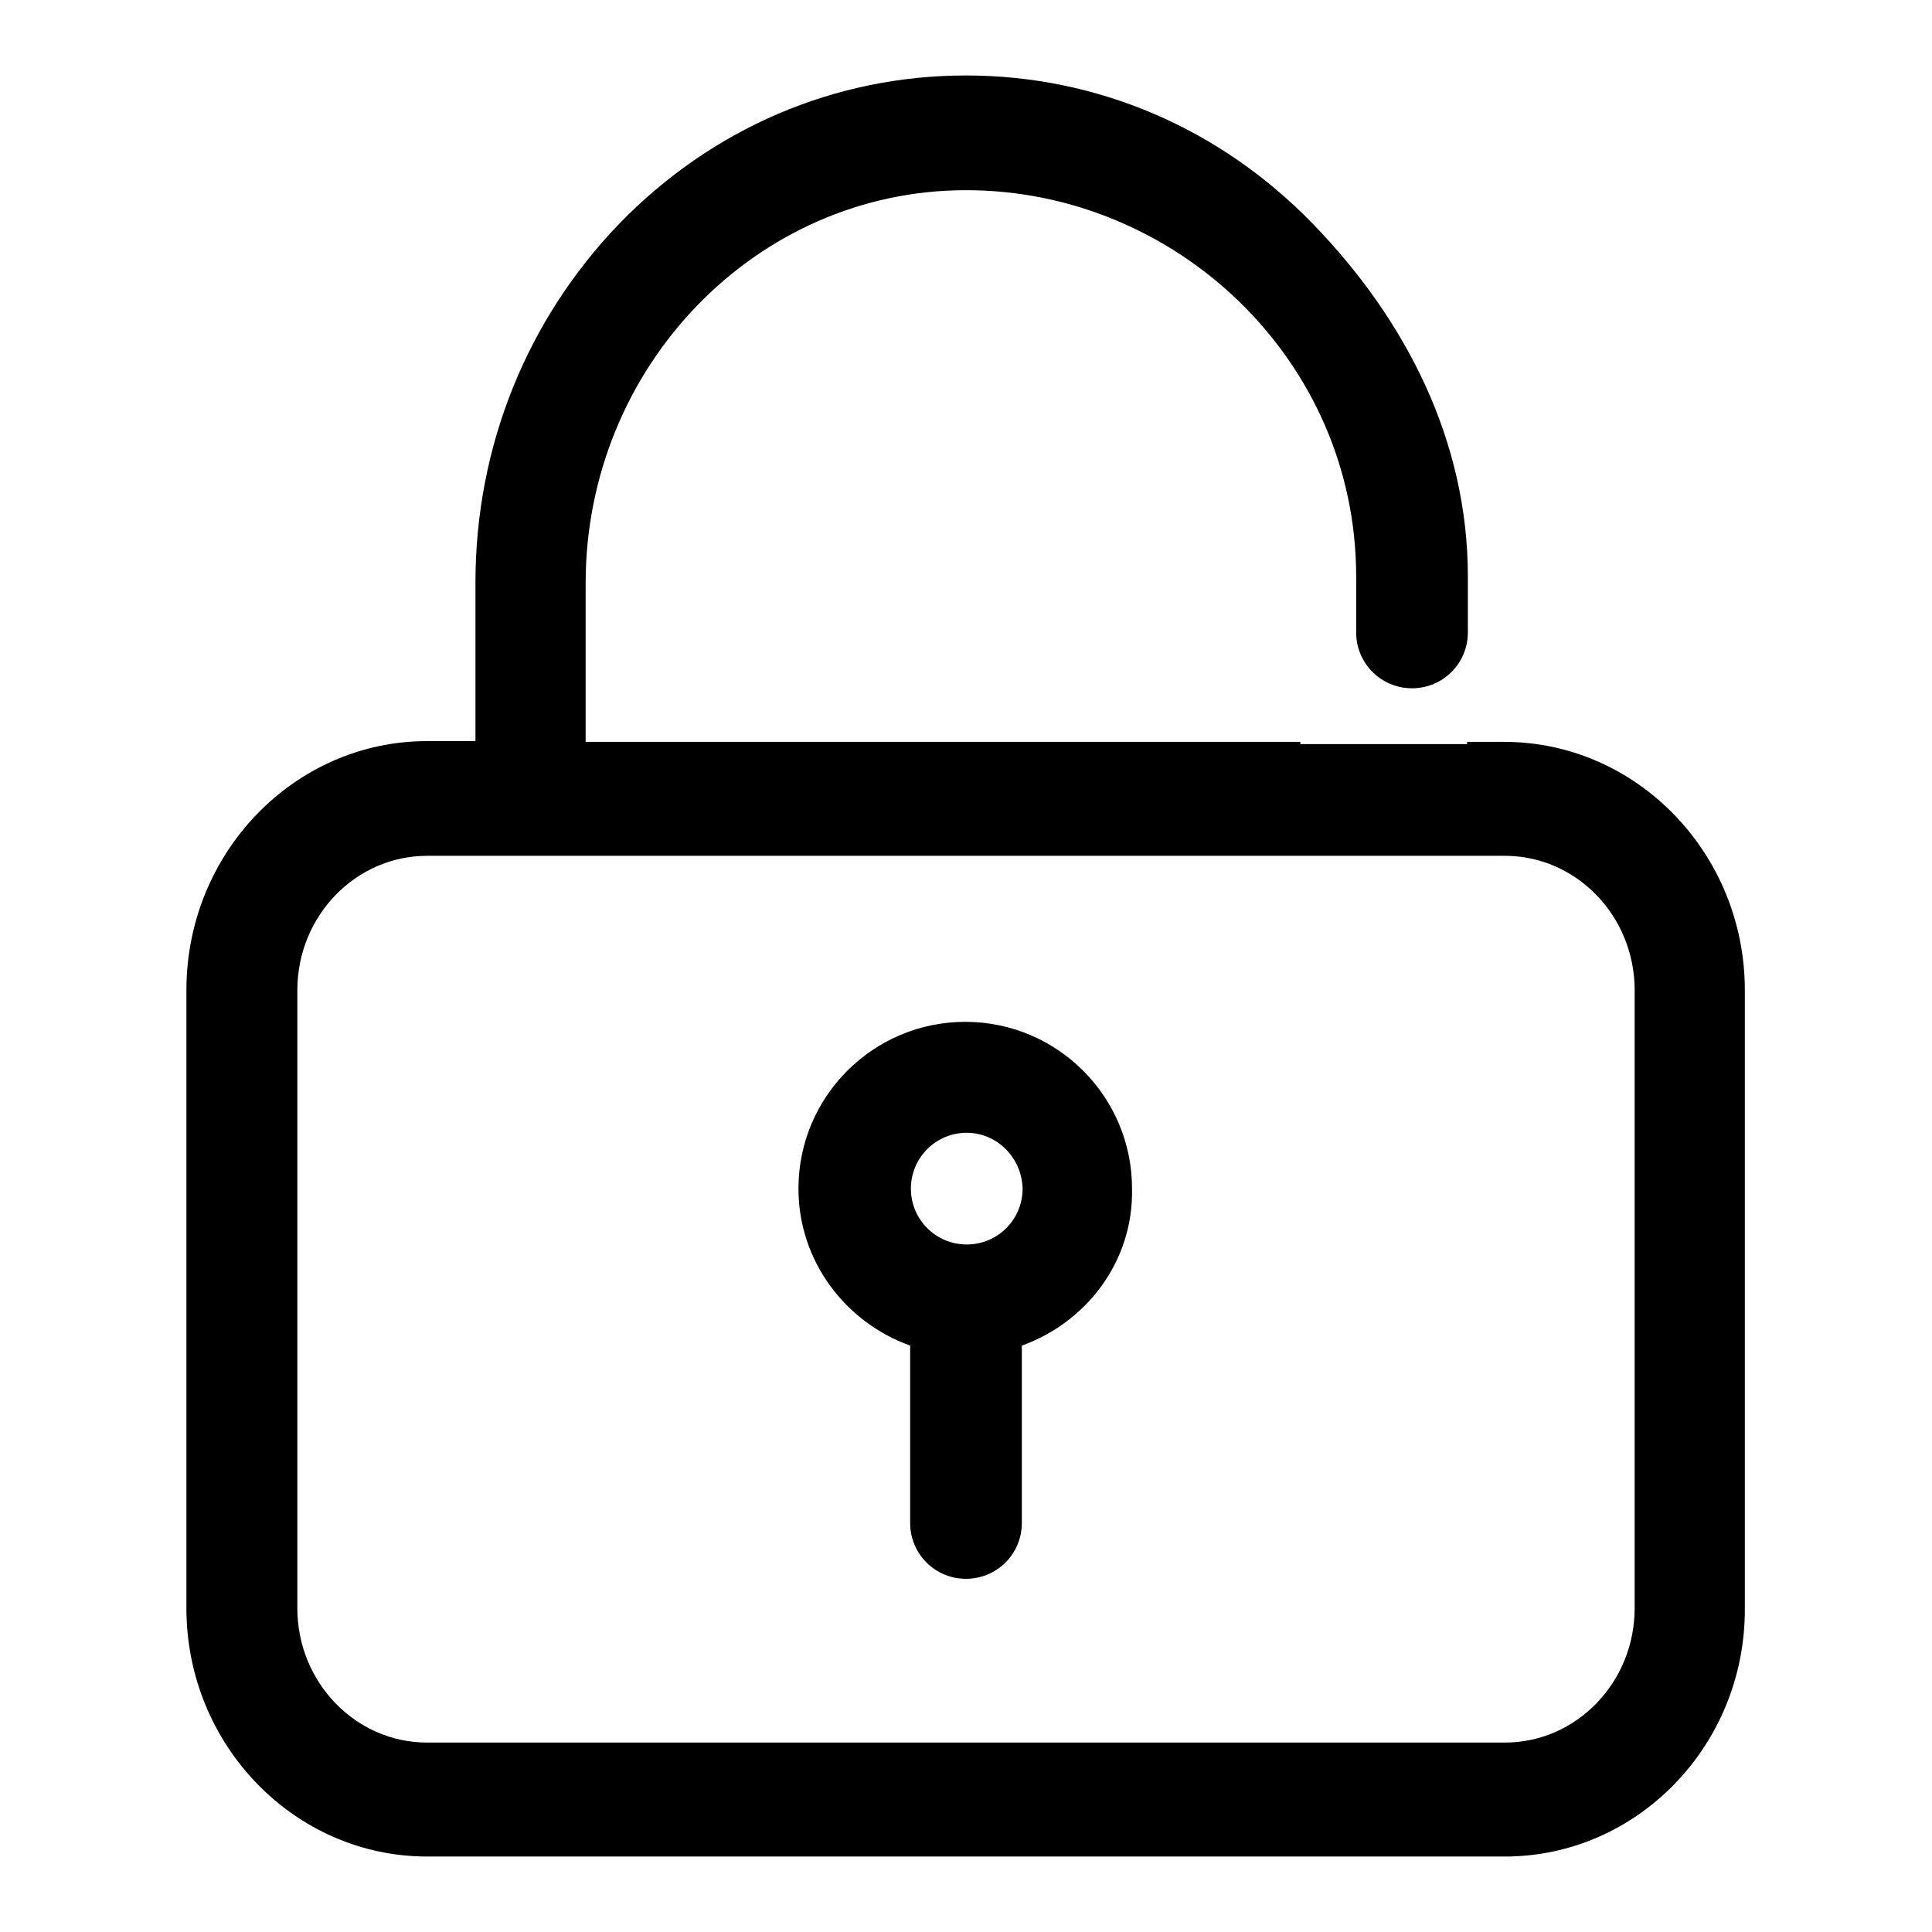
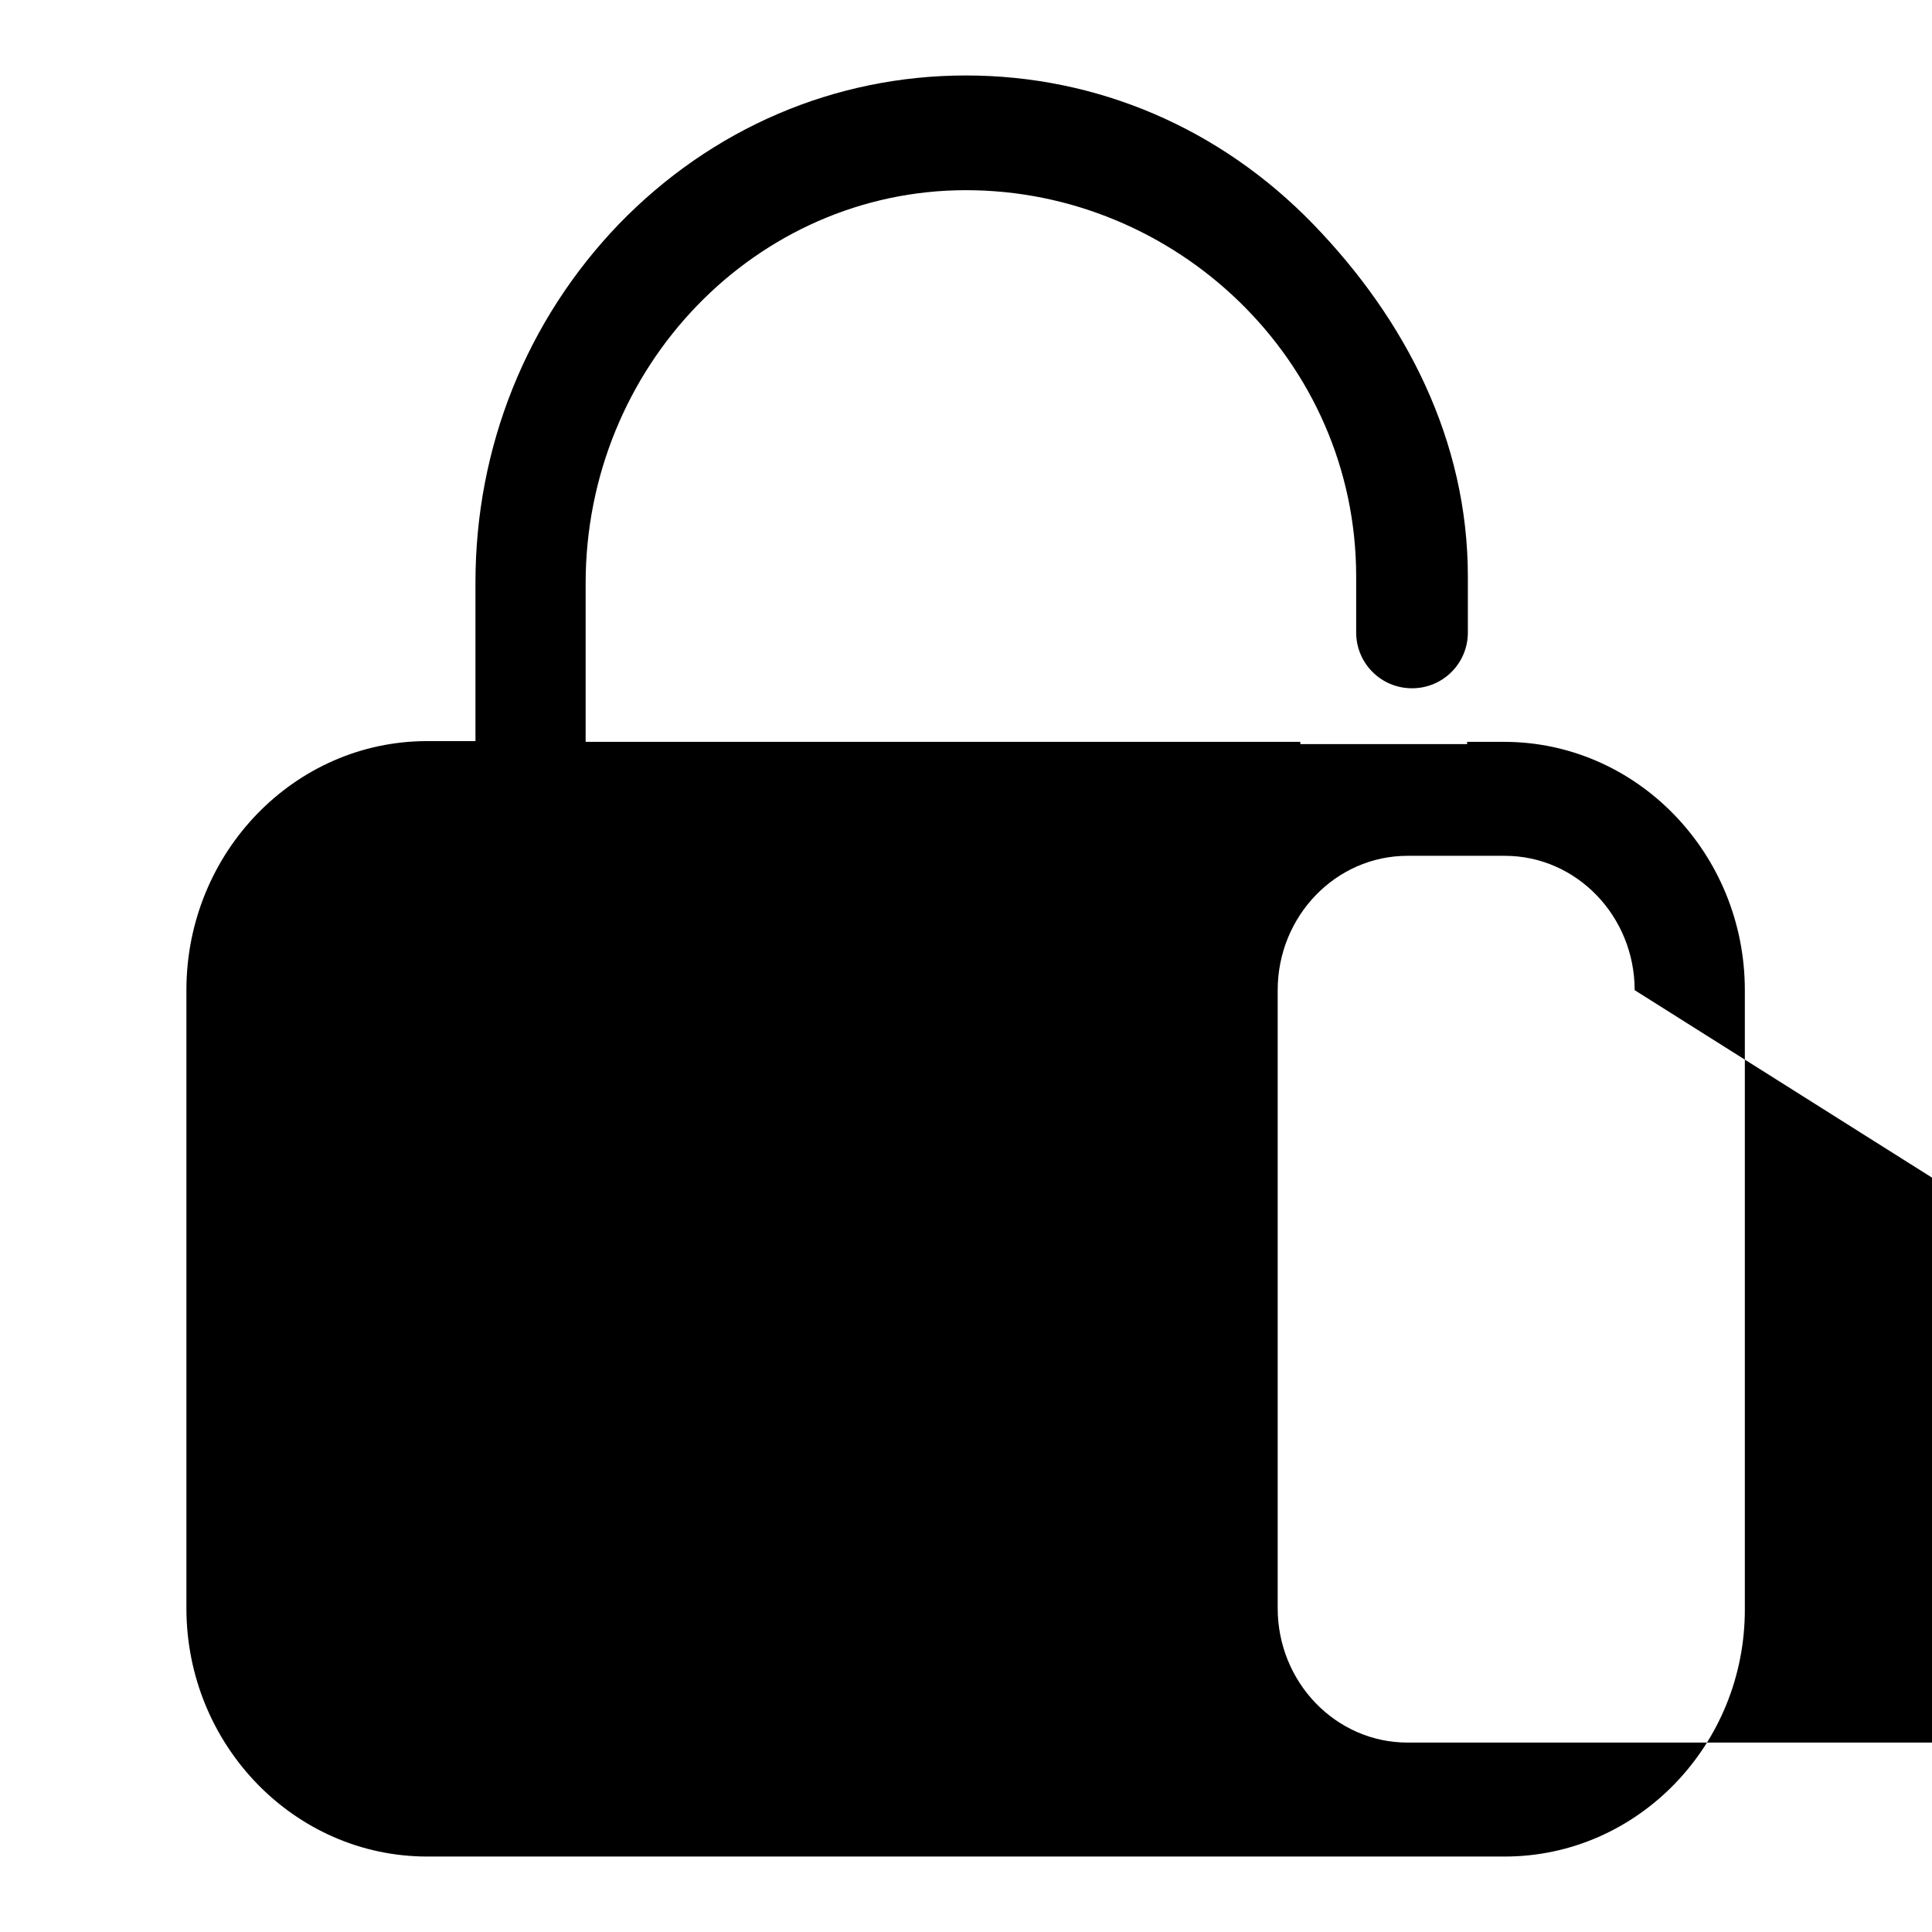
<svg xmlns="http://www.w3.org/2000/svg" version="1.1" x="0px" y="0px" viewBox="0 0 256 256" enable-background="new 0 0 256 256" xml:space="preserve">
  <g>
    <g>
-       <path fill="#000000" d="M199.4,246H56.6c-17.6,0-31.9-14.8-31.9-32.9v-81.9c0-18.2,14.3-33,31.9-33H63v-21c0-18,6.8-34.8,19-47.5C94.3,17,110.6,10,128,10c17.4,0,33.7,7,46,19.7c12.3,12.7,20.5,28.7,20.5,46.7c0,1.6,0,5,0,7.4c0,4.1-3.3,7.4-7.4,7.4c-4.1,0-7.4-3.3-7.4-7.4c0,0,0-5.9,0-7.4c0-28.7-23.9-51.2-51.7-51.2c-27.8,0-50.4,23.4-50.4,52.1v21h94.7v0.3h22.1v-0.3h4.9c17.6,0,31.9,14.8,31.9,32.9v81.9C231.3,231.2,217,246,199.4,246z M216.6,131.2c0-9.8-7.7-17.8-17.2-17.8h-6.5H63h-6.4c-9.5,0-17.2,8-17.2,17.8v81.9c0,9.8,7.7,17.8,17.2,17.8h142.8c9.5,0,17.2-8,17.2-17.8l0,0L216.6,131.2L216.6,131.2z M135.4,178.3v23.5c0,4.1-3.3,7.4-7.4,7.4c-4.1,0-7.4-3.3-7.4-7.4v-23.5c-8.6-3.1-14.8-11.2-14.8-20.8c0-12.2,9.9-22.1,22.1-22.1c12.2,0,22.1,9.9,22.1,22.1C150.2,167.1,144,175.2,135.4,178.3z M128.1,150.1c-4.1,0-7.4,3.3-7.4,7.4c0,4.1,3.3,7.4,7.4,7.4c4.1,0,7.4-3.3,7.4-7.4C135.4,153.4,132.1,150.1,128.1,150.1z" />
+       <path fill="#000000" d="M199.4,246H56.6c-17.6,0-31.9-14.8-31.9-32.9v-81.9c0-18.2,14.3-33,31.9-33H63v-21c0-18,6.8-34.8,19-47.5C94.3,17,110.6,10,128,10c17.4,0,33.7,7,46,19.7c12.3,12.7,20.5,28.7,20.5,46.7c0,1.6,0,5,0,7.4c0,4.1-3.3,7.4-7.4,7.4c-4.1,0-7.4-3.3-7.4-7.4c0,0,0-5.9,0-7.4c0-28.7-23.9-51.2-51.7-51.2c-27.8,0-50.4,23.4-50.4,52.1v21h94.7v0.3h22.1v-0.3h4.9c17.6,0,31.9,14.8,31.9,32.9v81.9C231.3,231.2,217,246,199.4,246z M216.6,131.2c0-9.8-7.7-17.8-17.2-17.8h-6.5h-6.4c-9.5,0-17.2,8-17.2,17.8v81.9c0,9.8,7.7,17.8,17.2,17.8h142.8c9.5,0,17.2-8,17.2-17.8l0,0L216.6,131.2L216.6,131.2z M135.4,178.3v23.5c0,4.1-3.3,7.4-7.4,7.4c-4.1,0-7.4-3.3-7.4-7.4v-23.5c-8.6-3.1-14.8-11.2-14.8-20.8c0-12.2,9.9-22.1,22.1-22.1c12.2,0,22.1,9.9,22.1,22.1C150.2,167.1,144,175.2,135.4,178.3z M128.1,150.1c-4.1,0-7.4,3.3-7.4,7.4c0,4.1,3.3,7.4,7.4,7.4c4.1,0,7.4-3.3,7.4-7.4C135.4,153.4,132.1,150.1,128.1,150.1z" />
    </g>
  </g>
</svg>